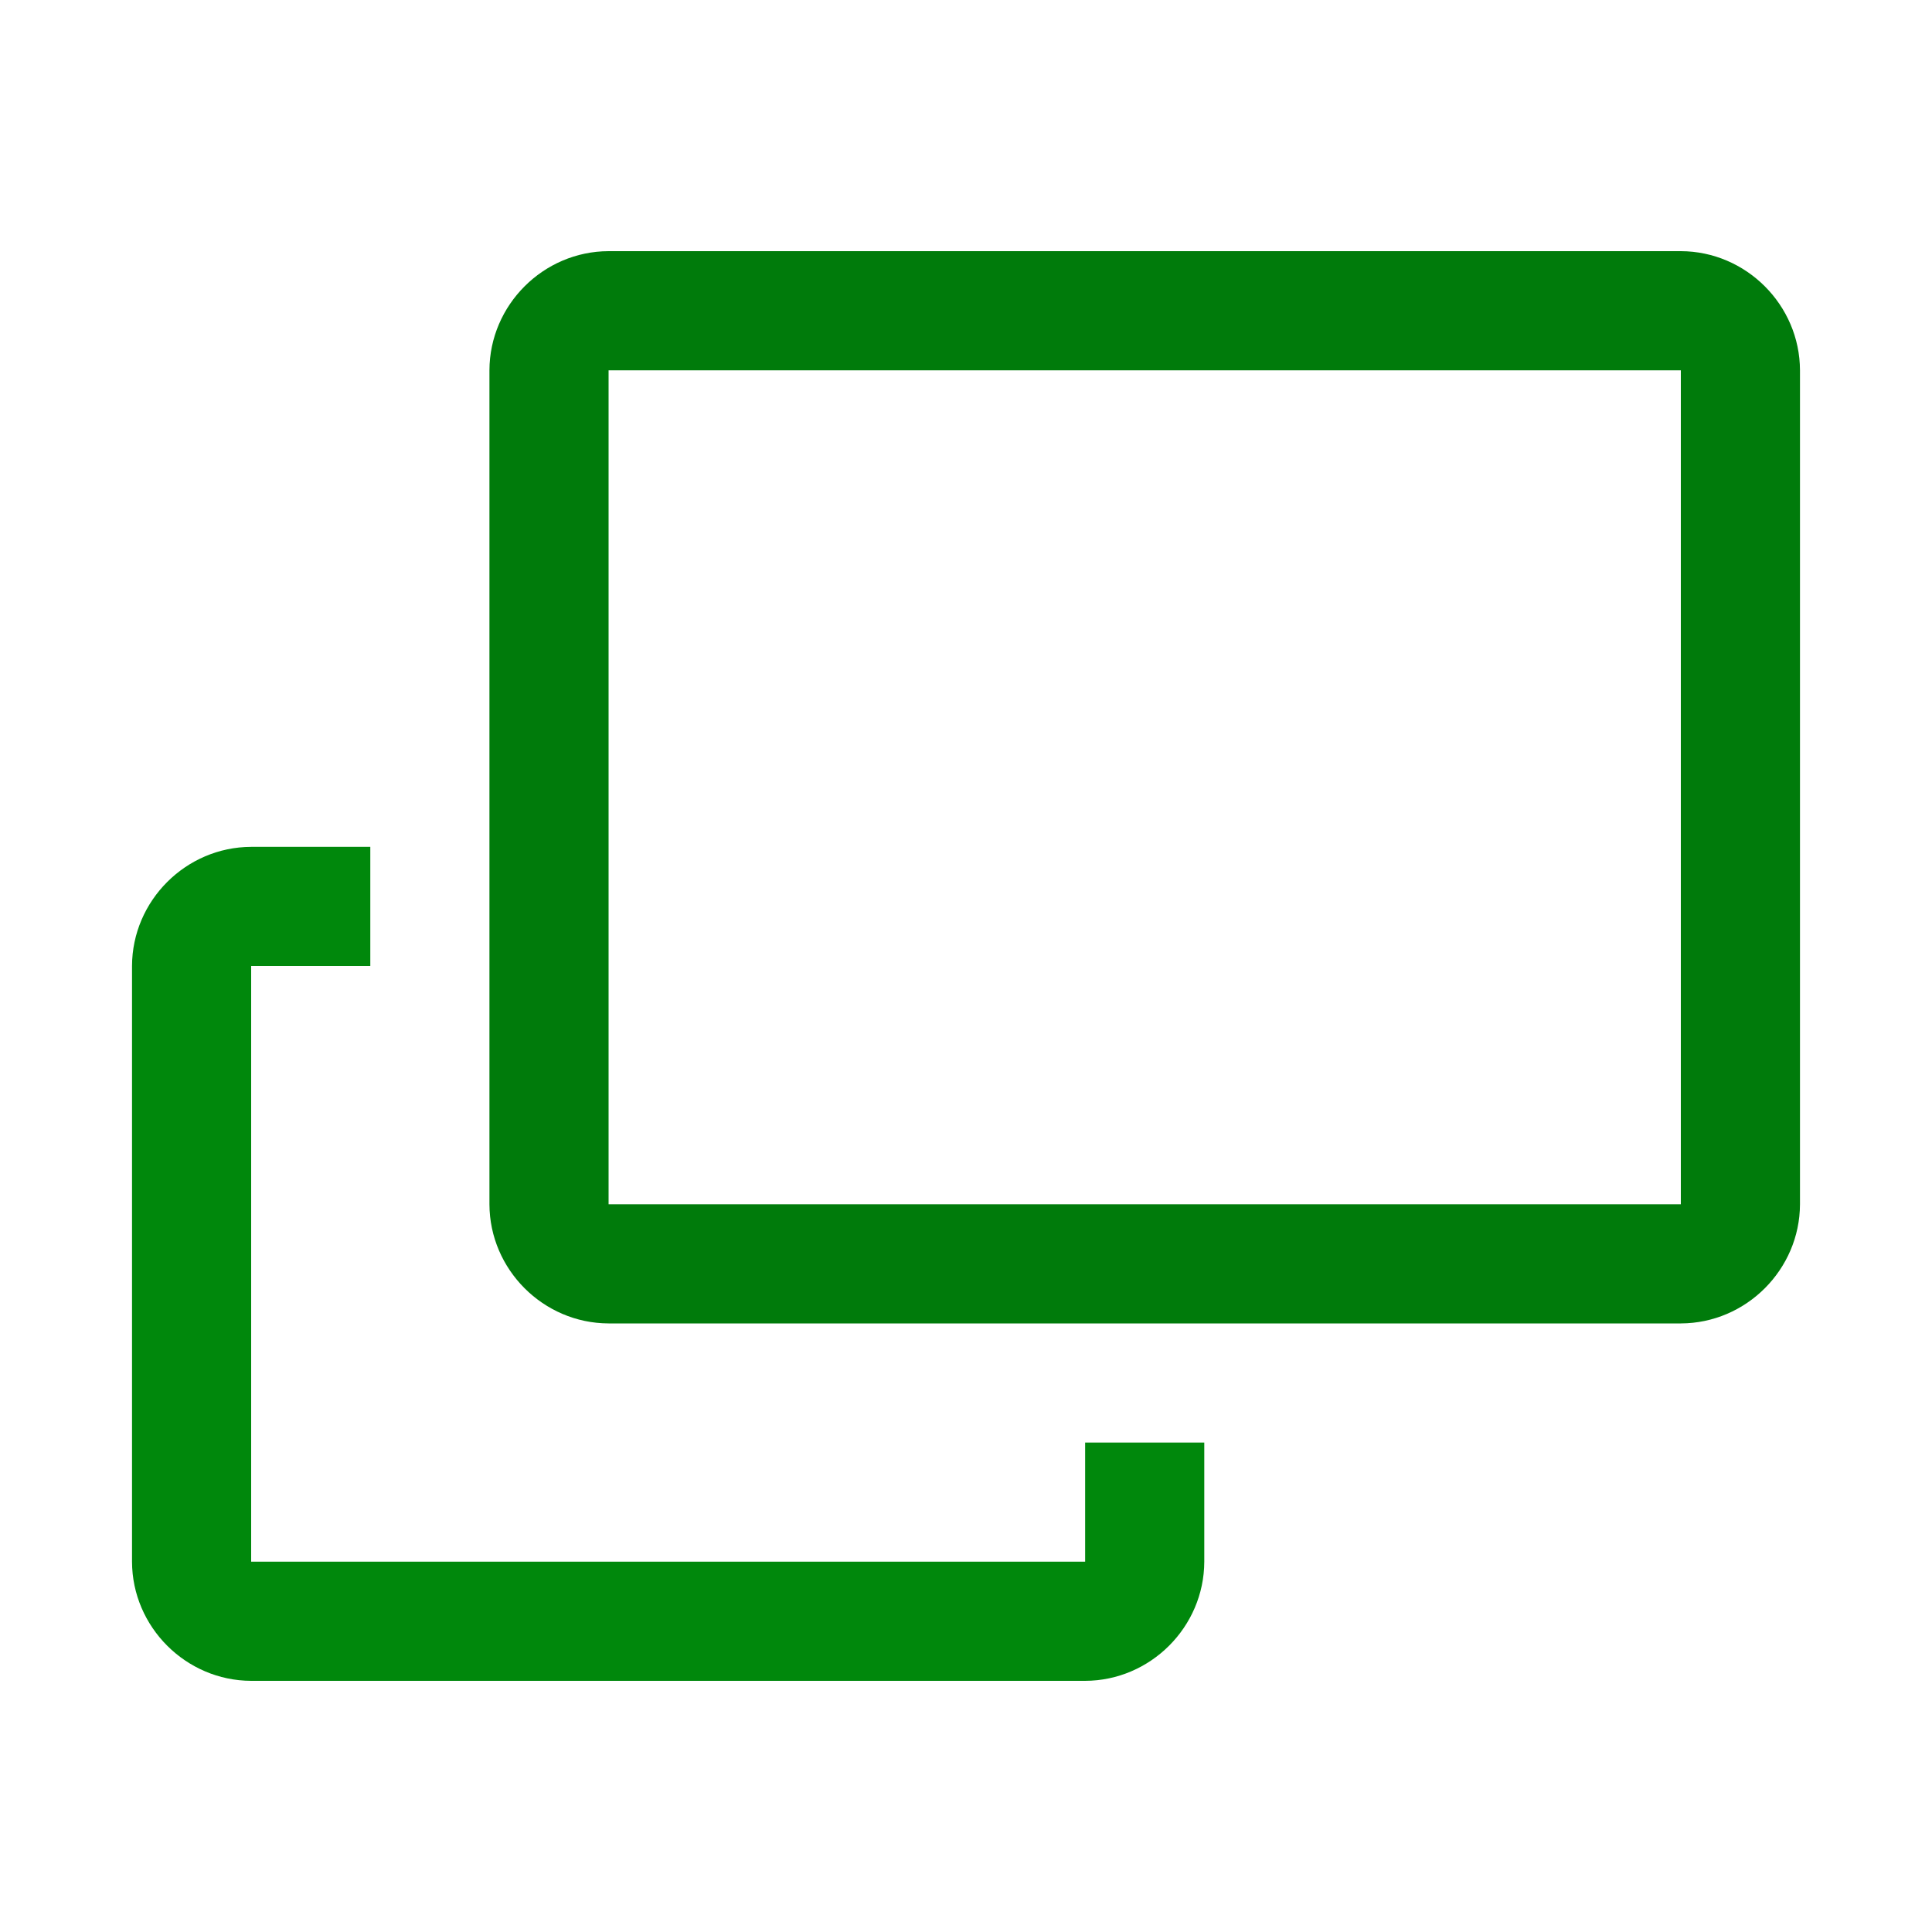
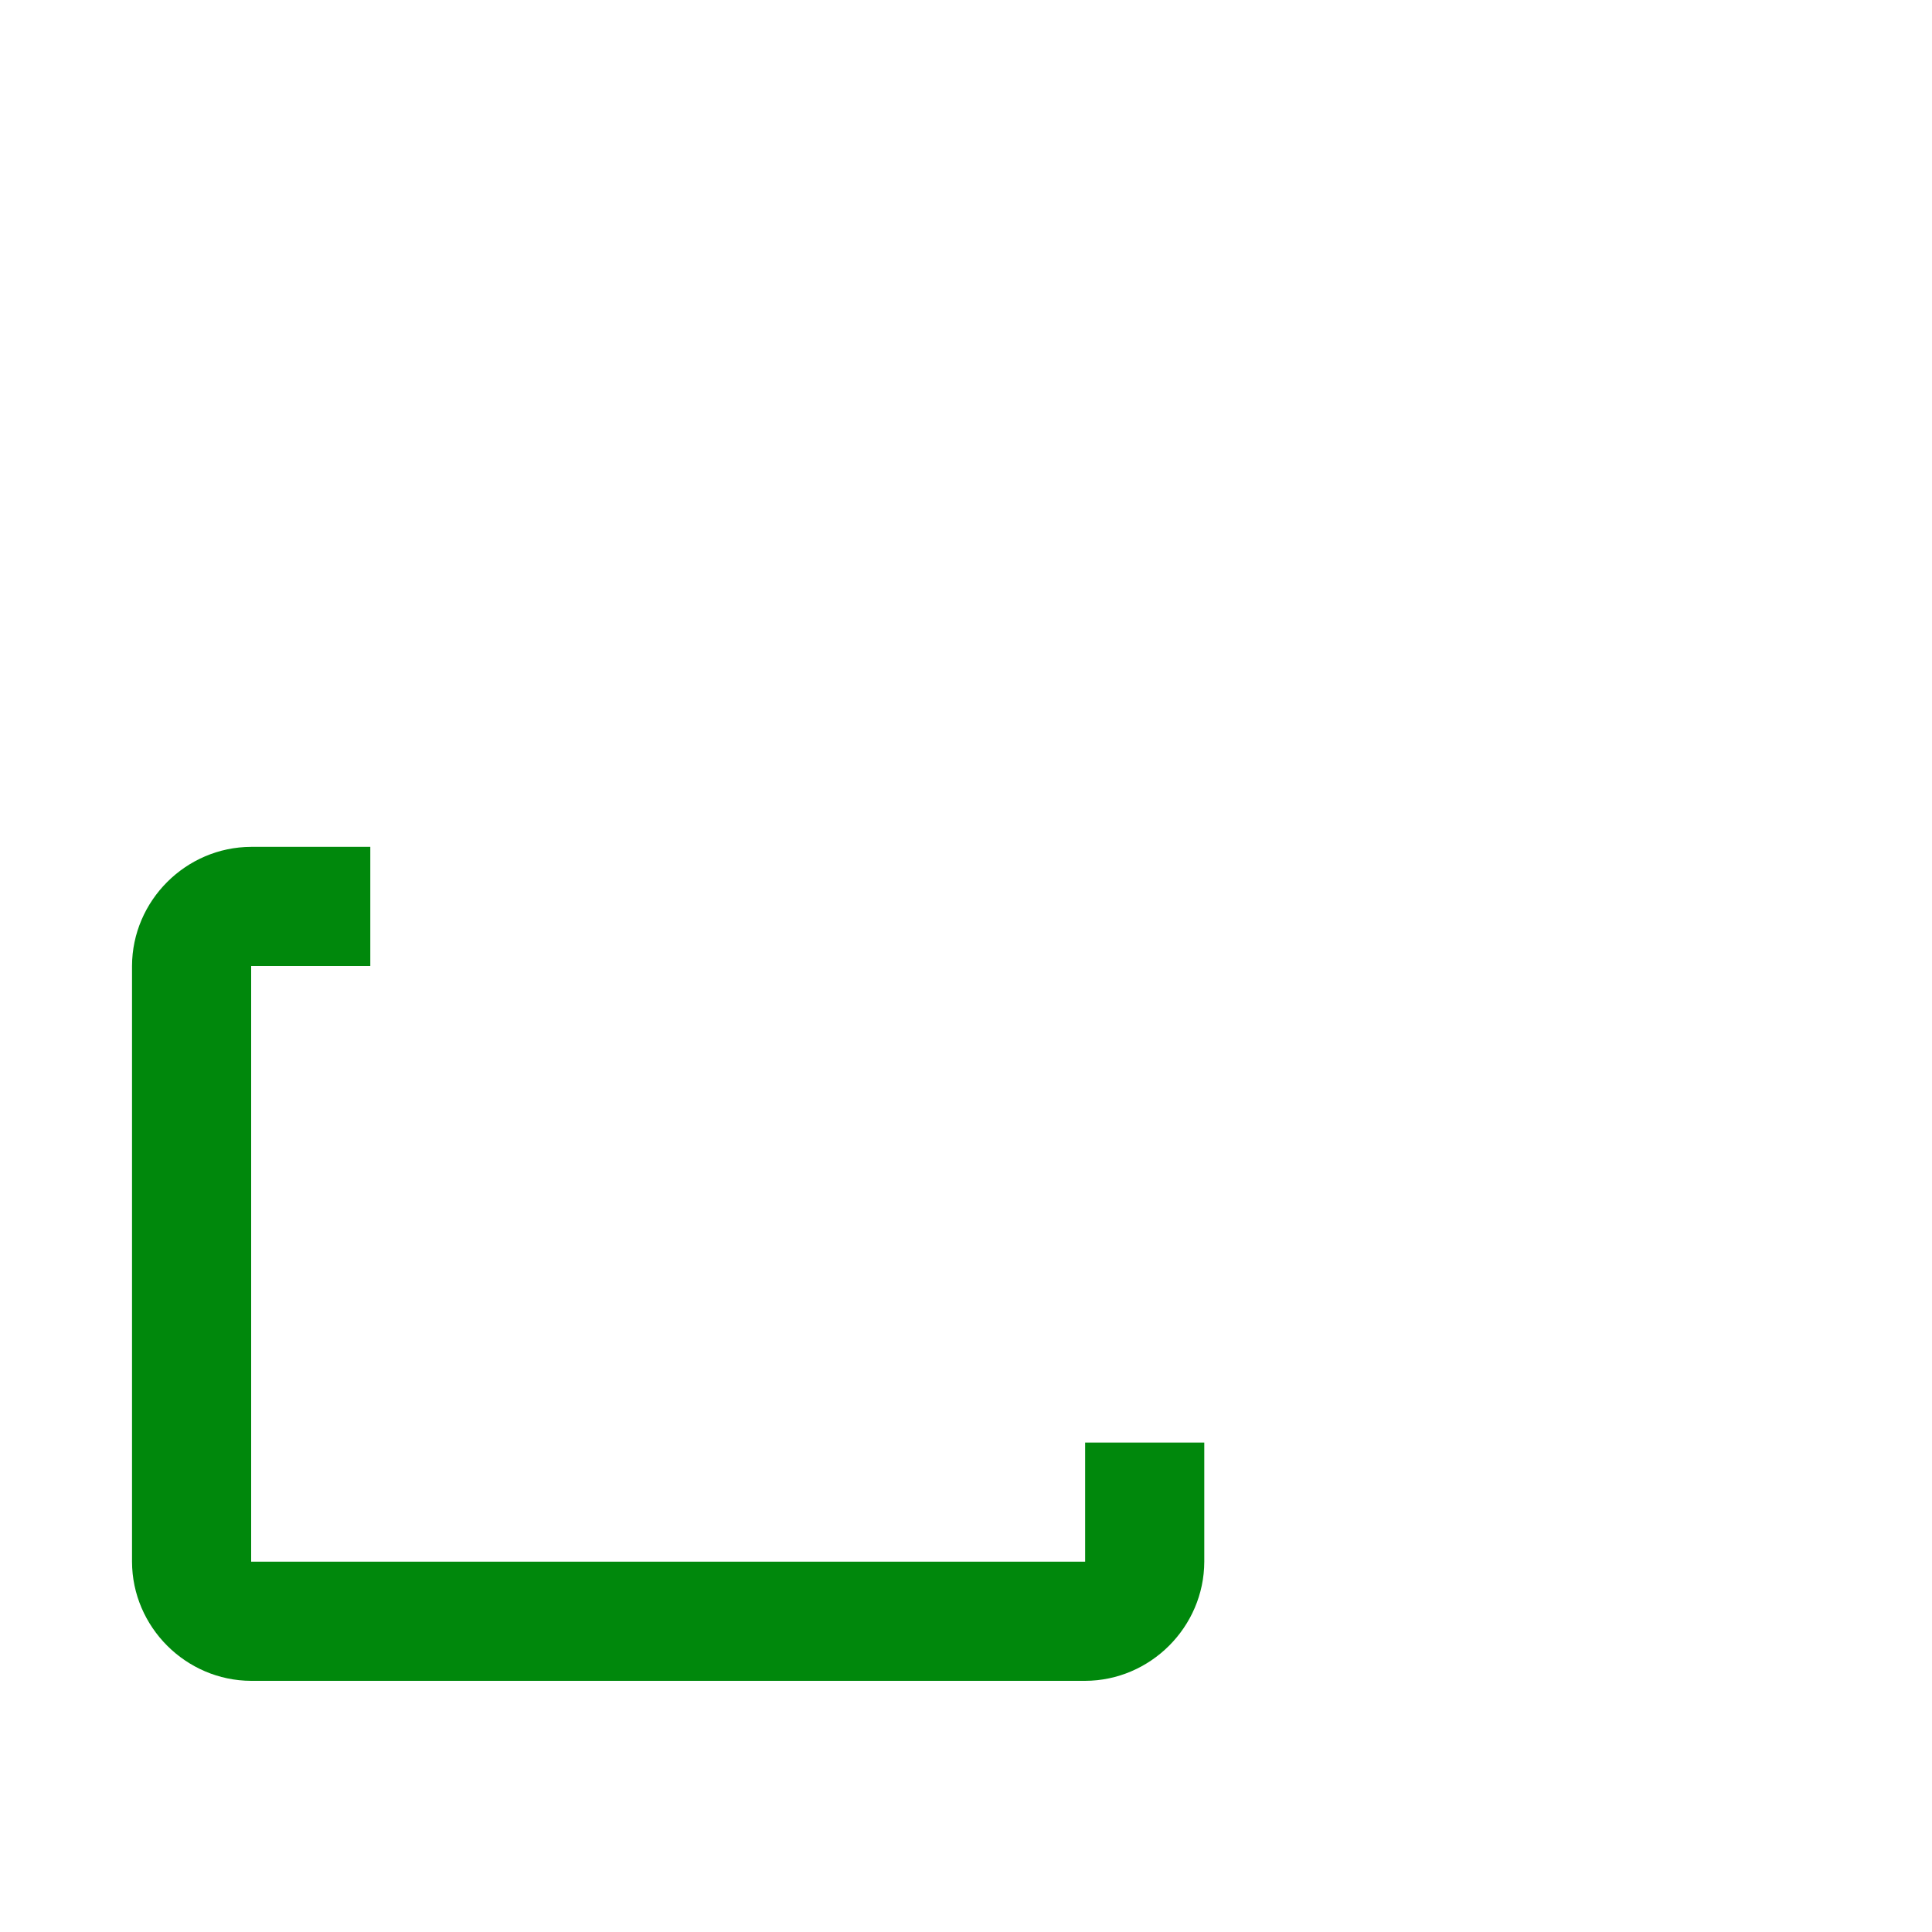
<svg xmlns="http://www.w3.org/2000/svg" width="100%" height="100%" viewBox="0 0 30 30" version="1.1" xml:space="preserve" style="fill-rule:evenodd;clip-rule:evenodd;stroke-linejoin:round;stroke-miterlimit:2;">
  <g transform="matrix(1,0,0,1,-880,-145)">
    <g transform="matrix(0.037,0,0,0.037,895,160)">
      <g transform="matrix(1,0,0,1,-400,-400)">
-         <path d="M700,100L250,100C222.601,100.08 200.08,122.601 200,150L200,500C200.08,527.399 222.601,549.92 250,550L700,550C727.399,549.92 749.92,527.399 750,500L750,150C749.92,122.601 727.399,100.08 700,100ZM700,500L250,500L250,150L700,150L700,500Z" style="fill:rgb(0,123,11);fill-rule:nonzero;" />
        <path d="M450,650L100,650L100,400L150,400L150,350L100,350C72.601,350.08 50.08,372.601 50,400L50,650C50.08,677.399 72.601,699.92 100,700L450,700C477.399,699.92 499.92,677.399 500,650L500,600L450,600L450,650Z" style="fill:rgb(0,136,12);fill-rule:nonzero;" />
-         <rect id="_Transparent_Rectangle_" x="0" y="0" width="800" height="800" style="fill:none;" />
      </g>
    </g>
  </g>
</svg>